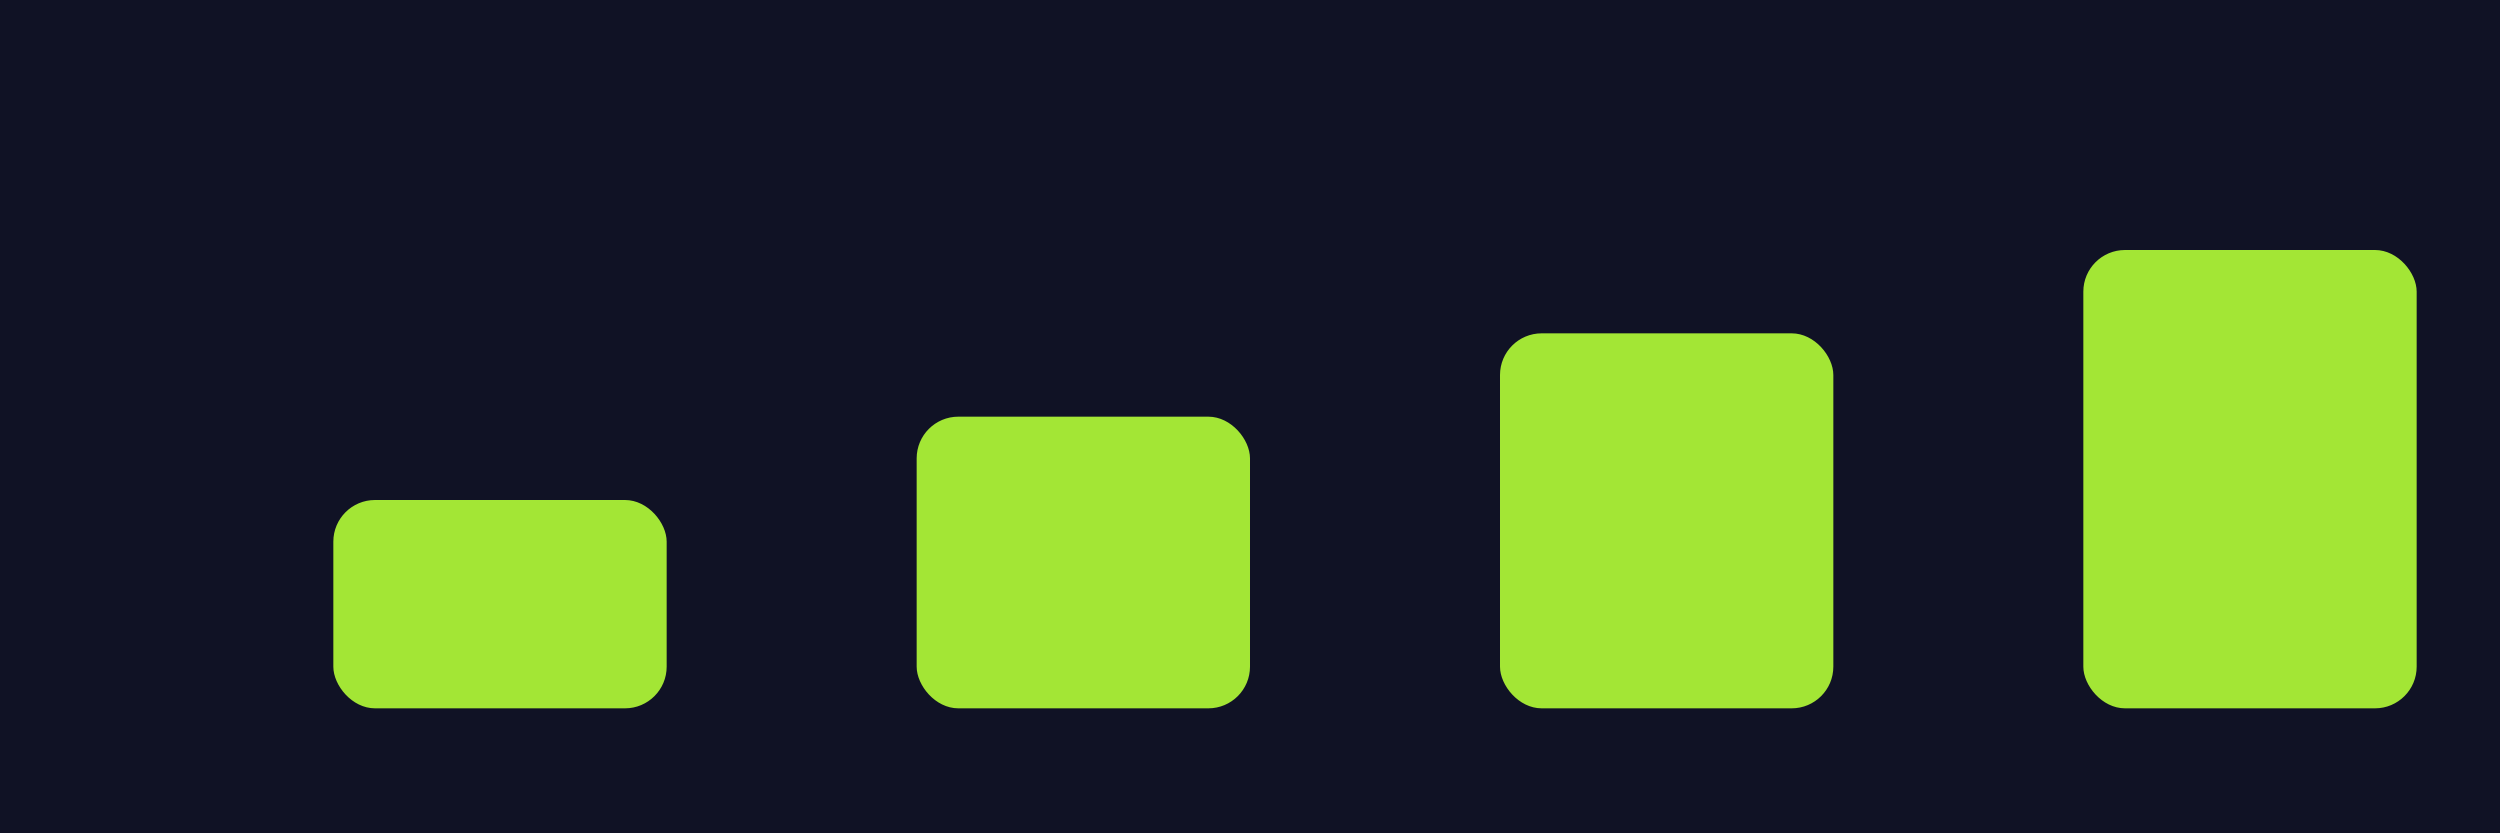
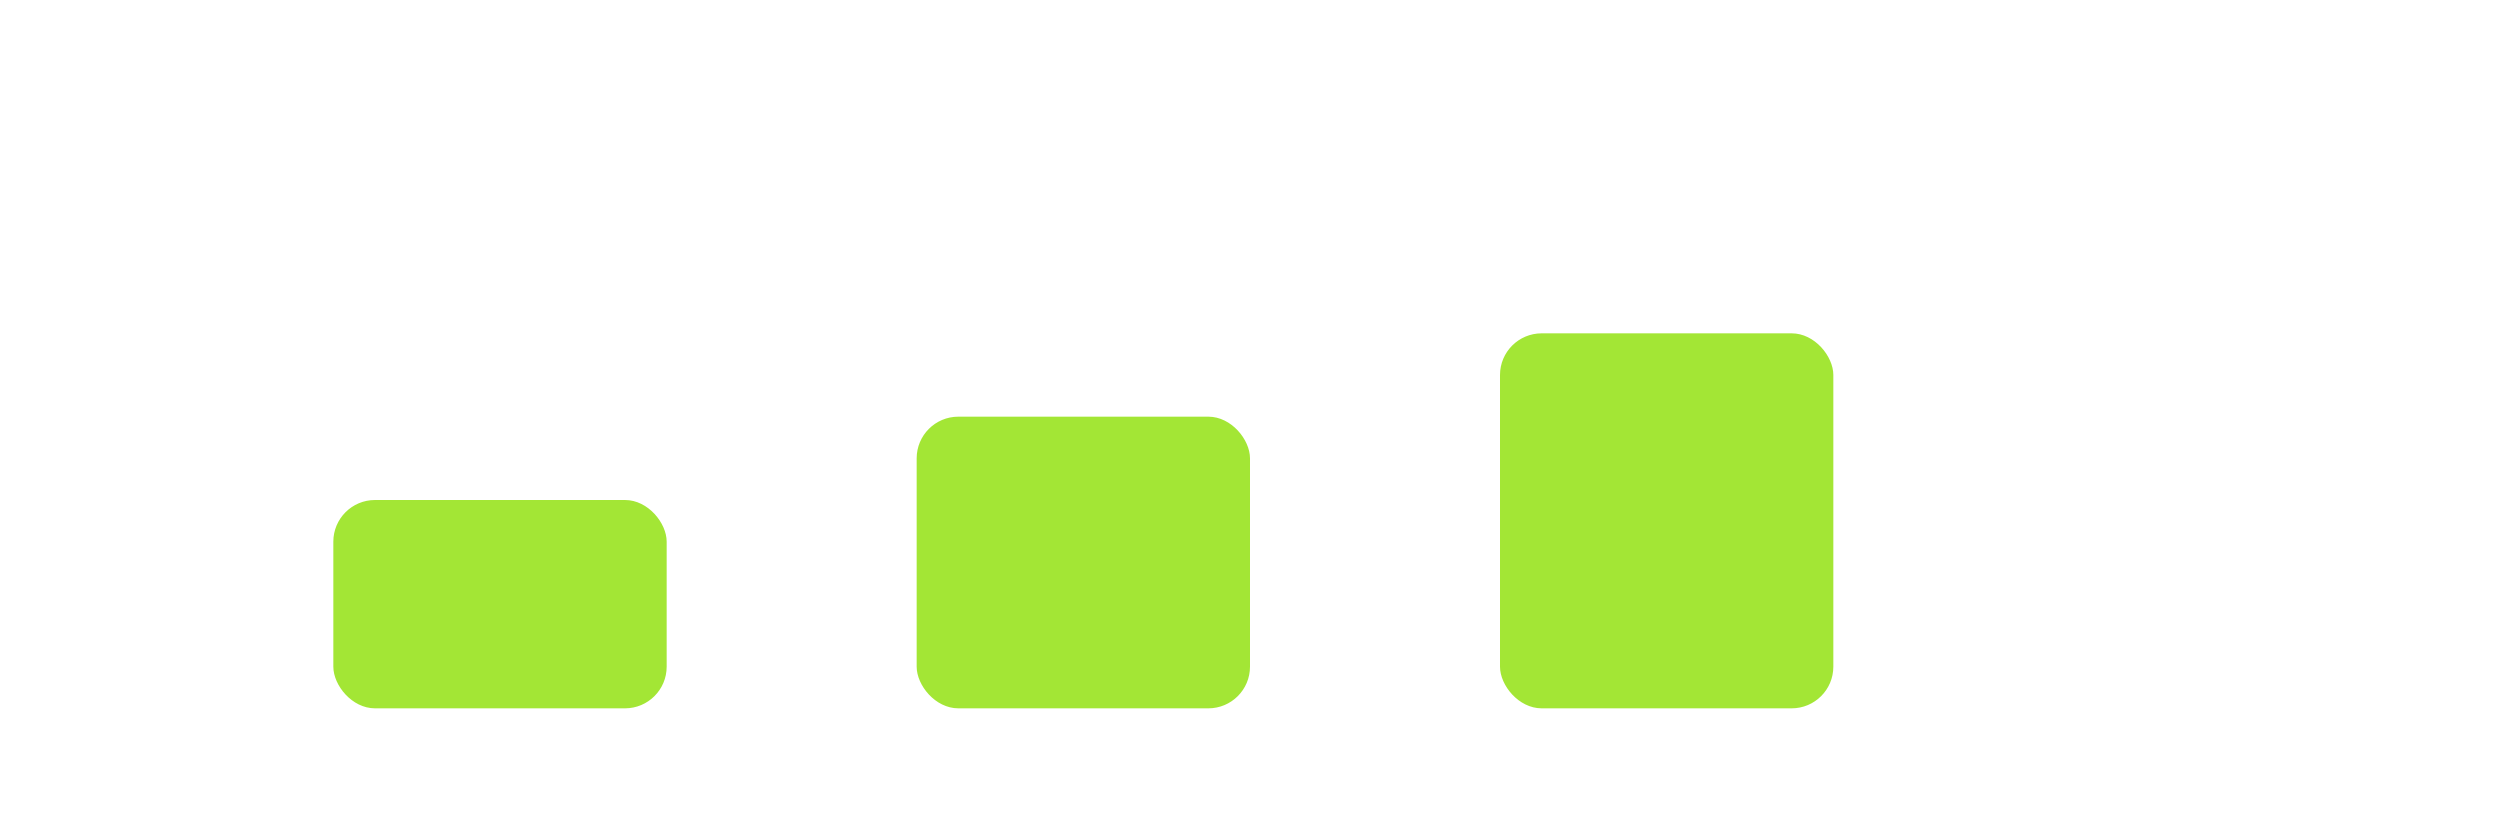
<svg xmlns="http://www.w3.org/2000/svg" viewBox="0 0 600 200">
-   <rect width="600" height="200" fill="#101225" />
  <g fill="#a3e635">
    <rect x="80" y="120" width="80" height="50" rx="10" />
    <rect x="220" y="100" width="80" height="70" rx="10" />
    <rect x="360" y="80" width="80" height="90" rx="10" />
-     <rect x="500" y="60" width="80" height="110" rx="10" />
  </g>
</svg>